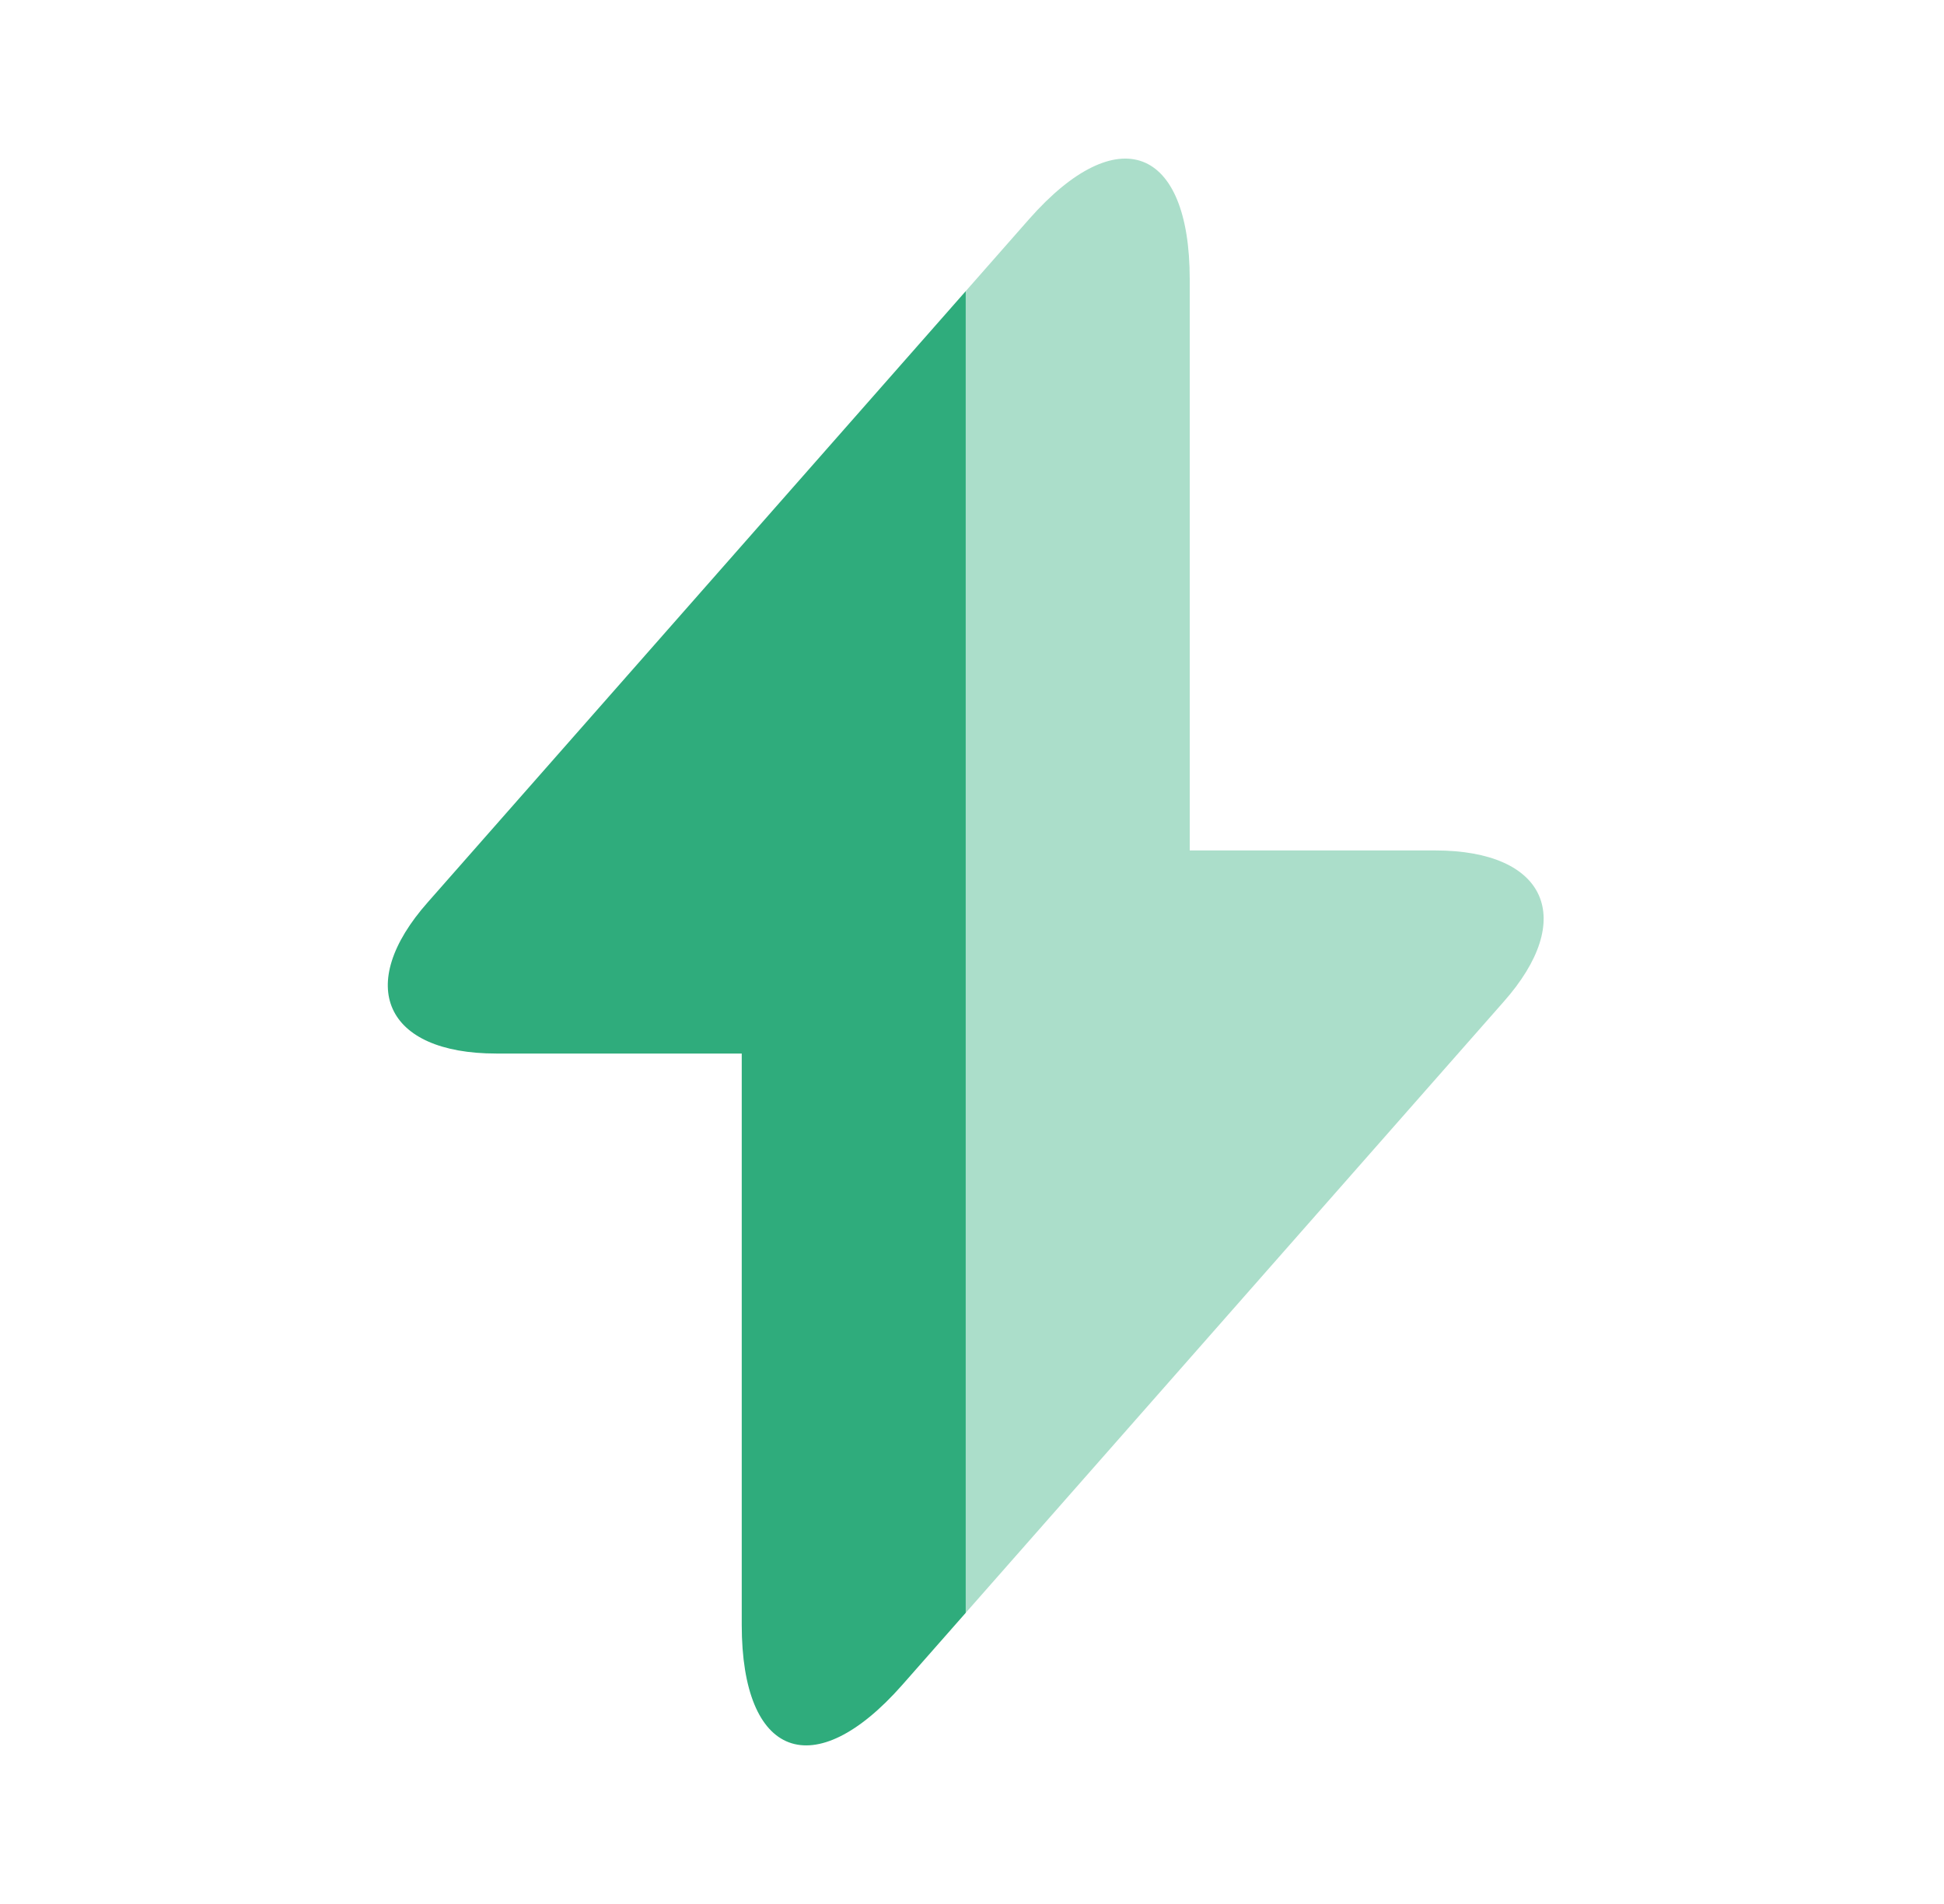
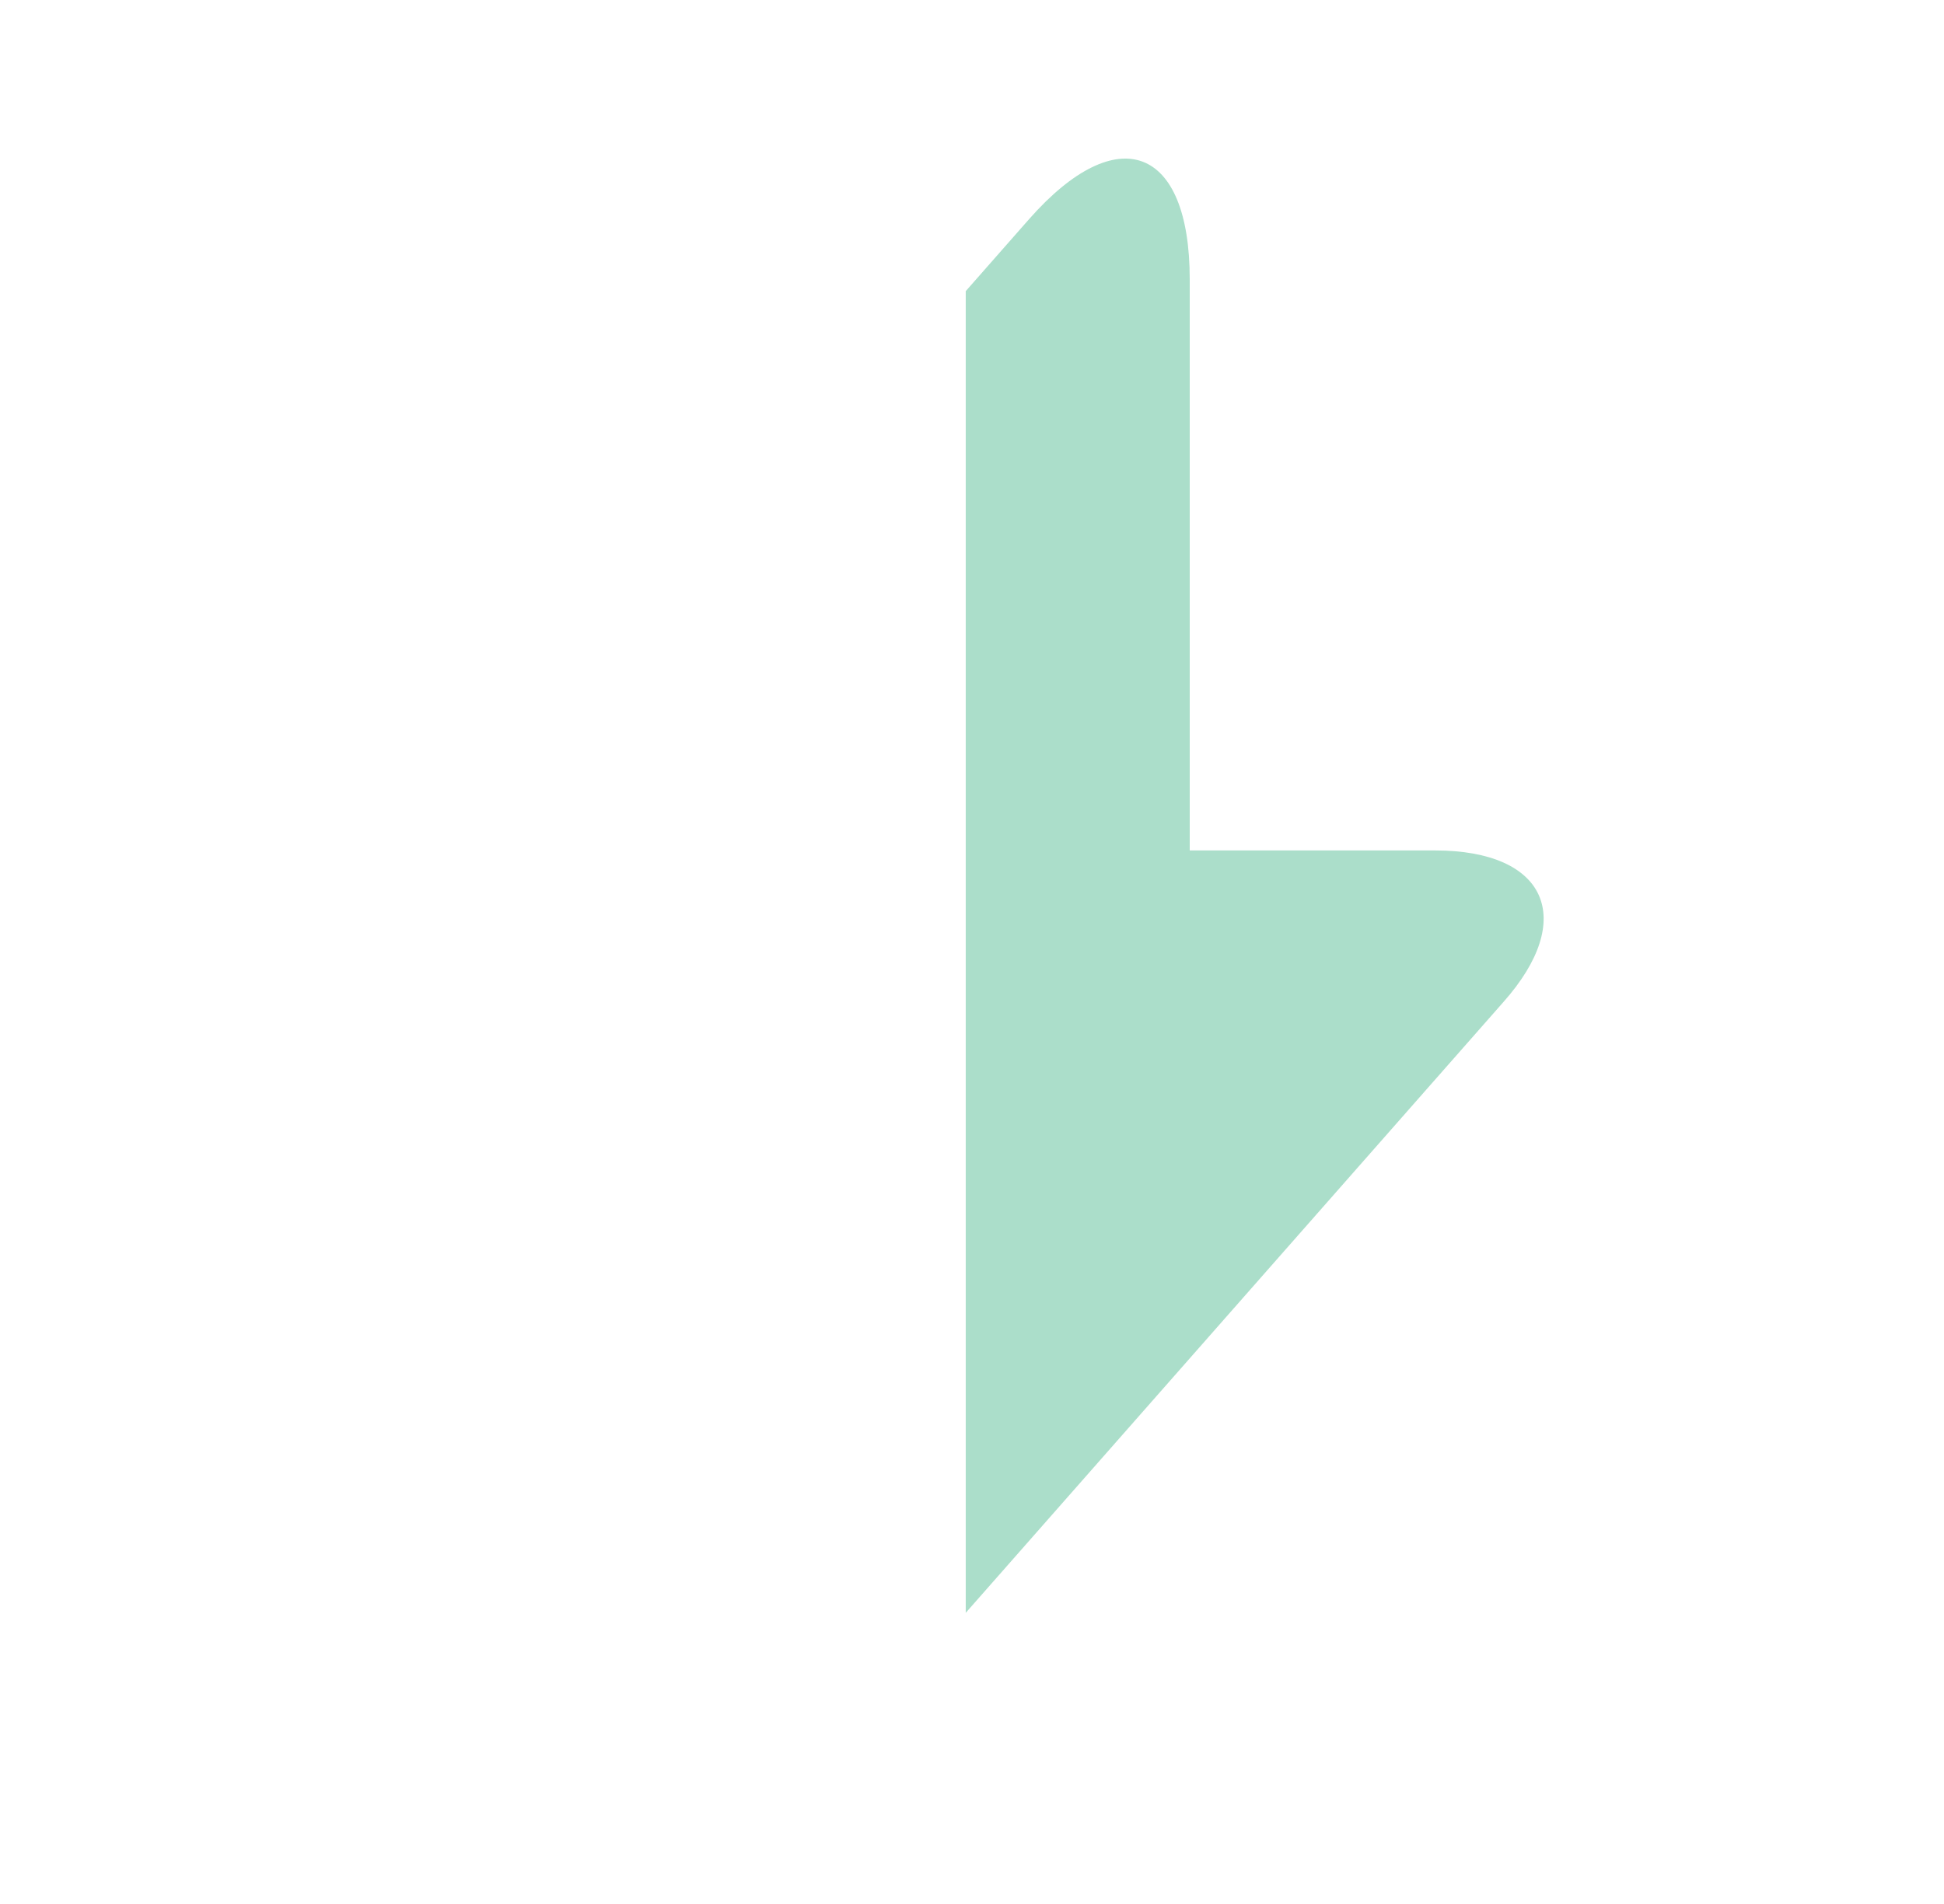
<svg xmlns="http://www.w3.org/2000/svg" width="49" height="48" viewBox="0 0 49 48" fill="none">
-   <path d="M24.342 7.34V40.66L22.74 42.48C20.518 45 18.696 44.32 18.696 40.96V26.56H12.509C9.706 26.56 8.926 24.84 10.788 22.74L24.342 7.34Z" fill="#2FAC7C" />
  <path opacity="0.4" d="M37.896 25.26L24.342 40.66V7.34L25.943 5.52C28.166 3 29.988 3.68 29.988 7.04V21.44H36.174C38.977 21.44 39.758 23.16 37.896 25.26Z" fill="#2FAC7C" />
</svg>